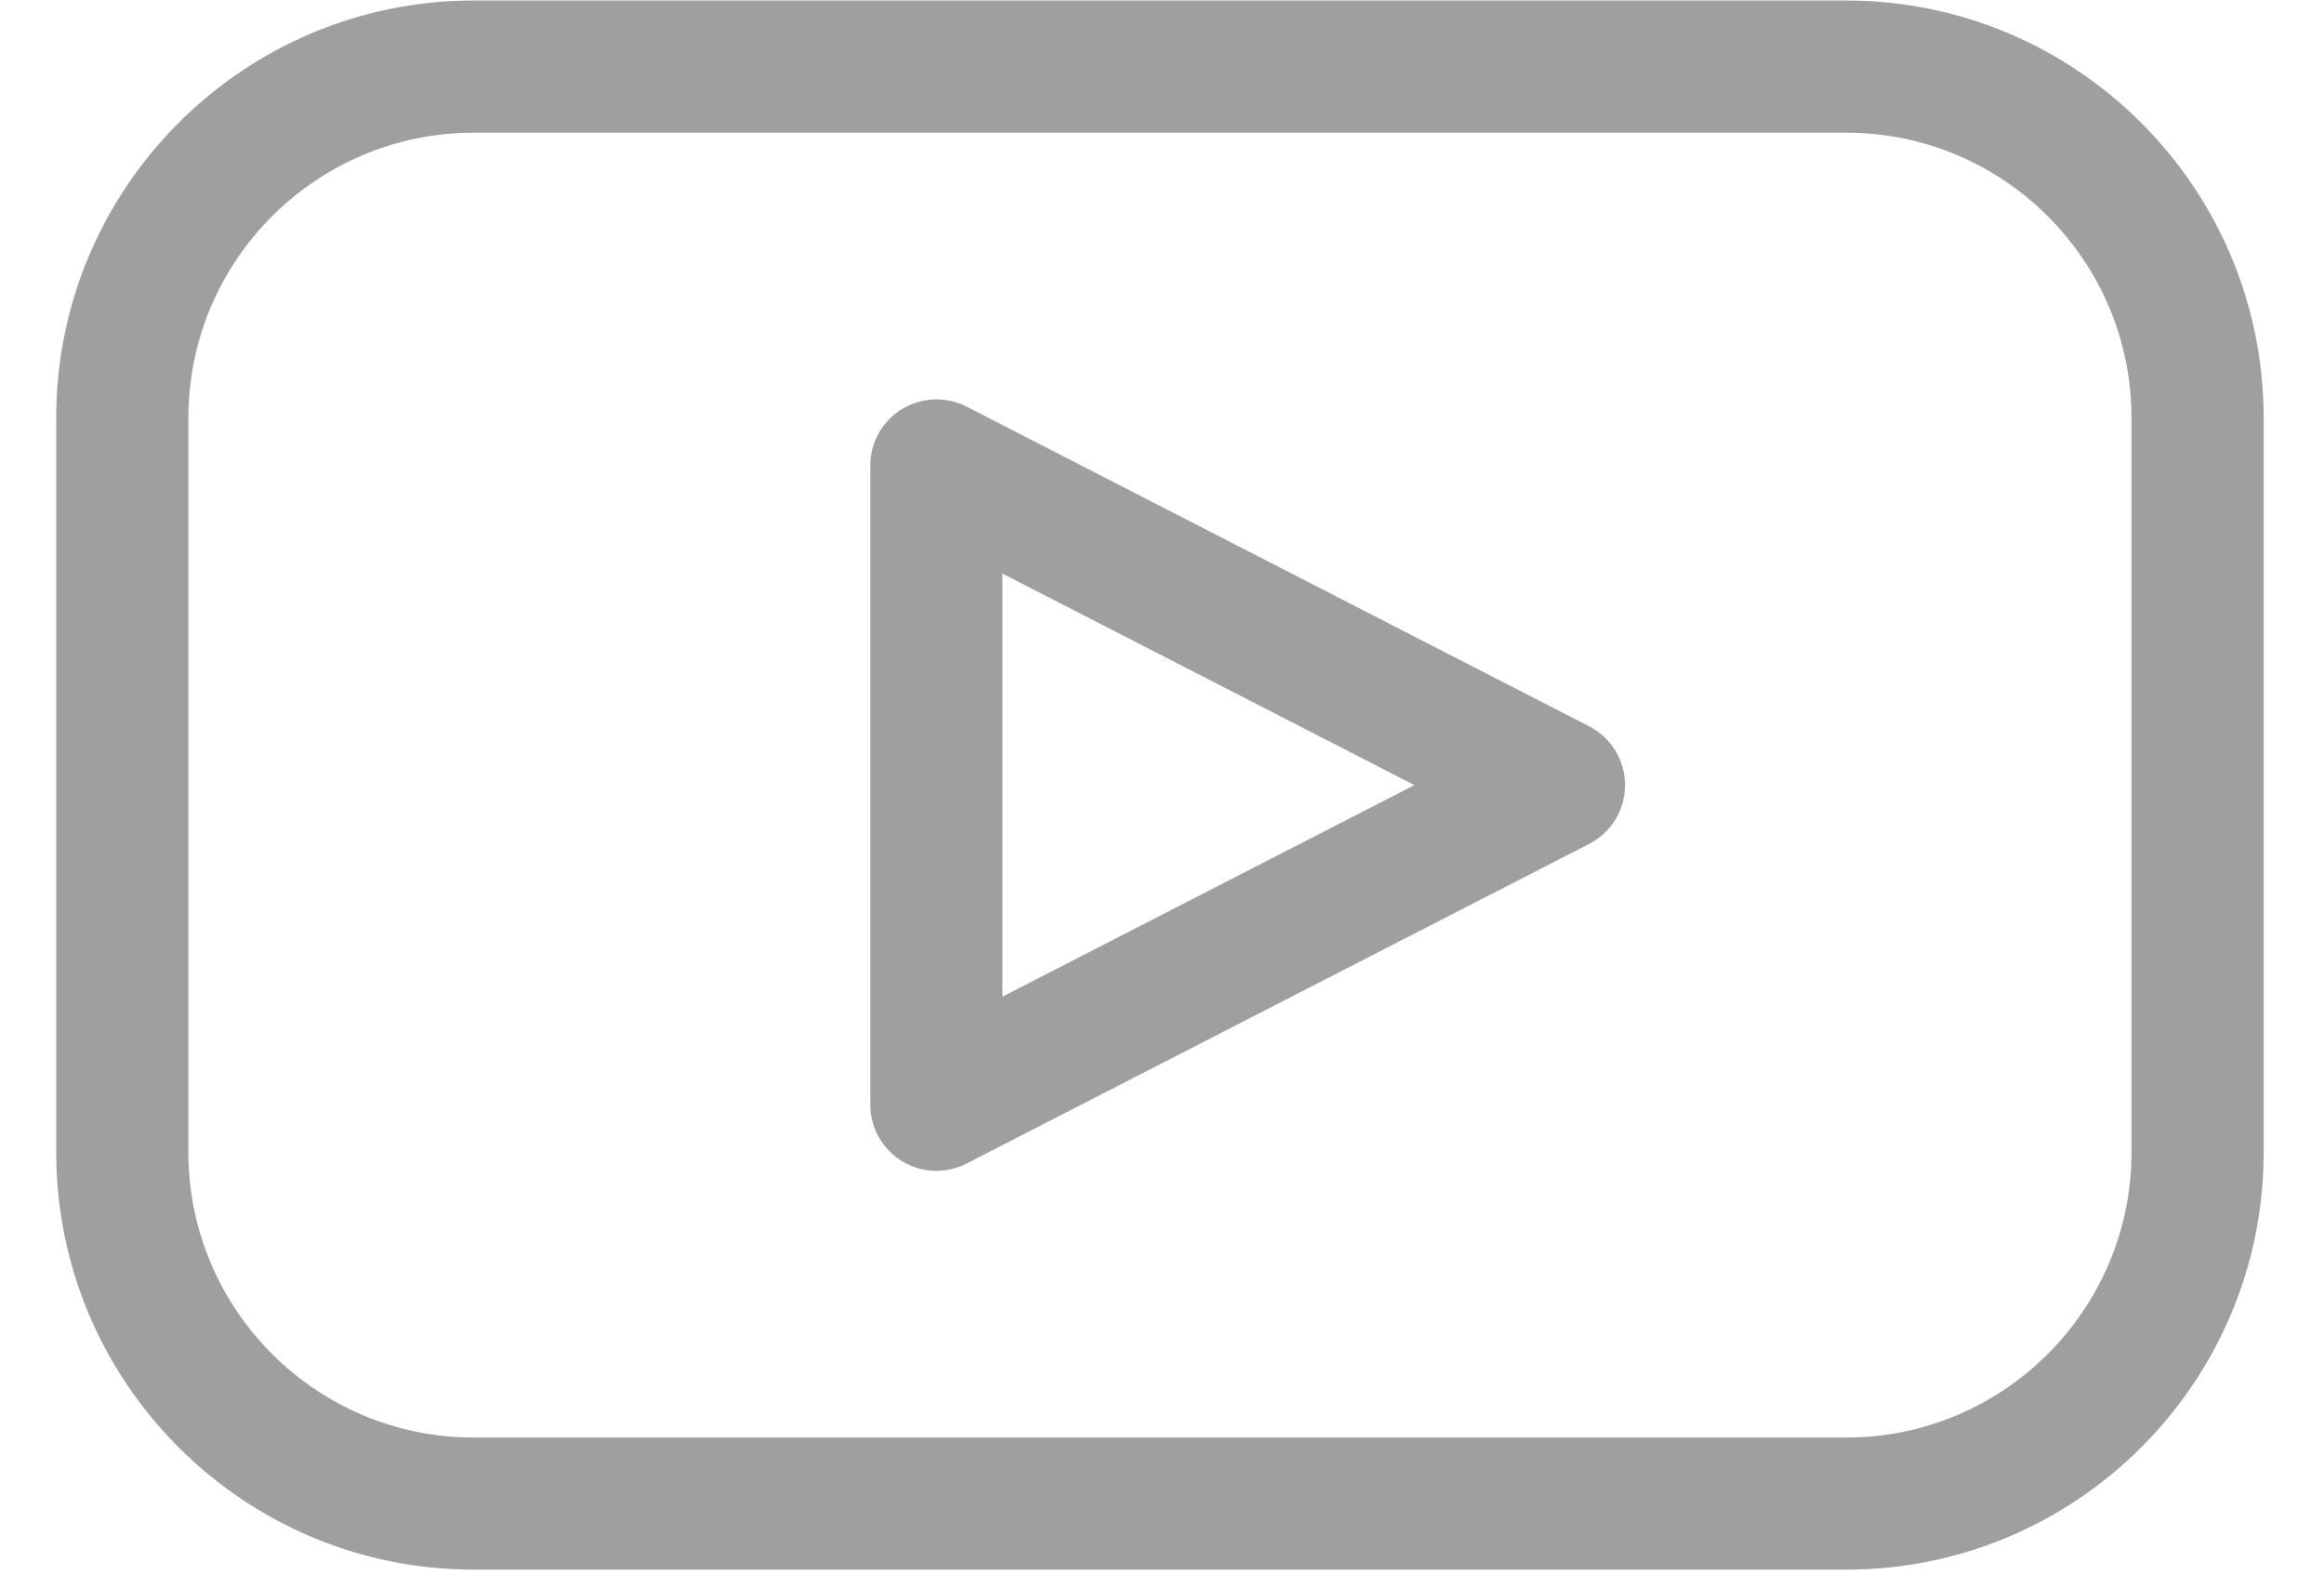
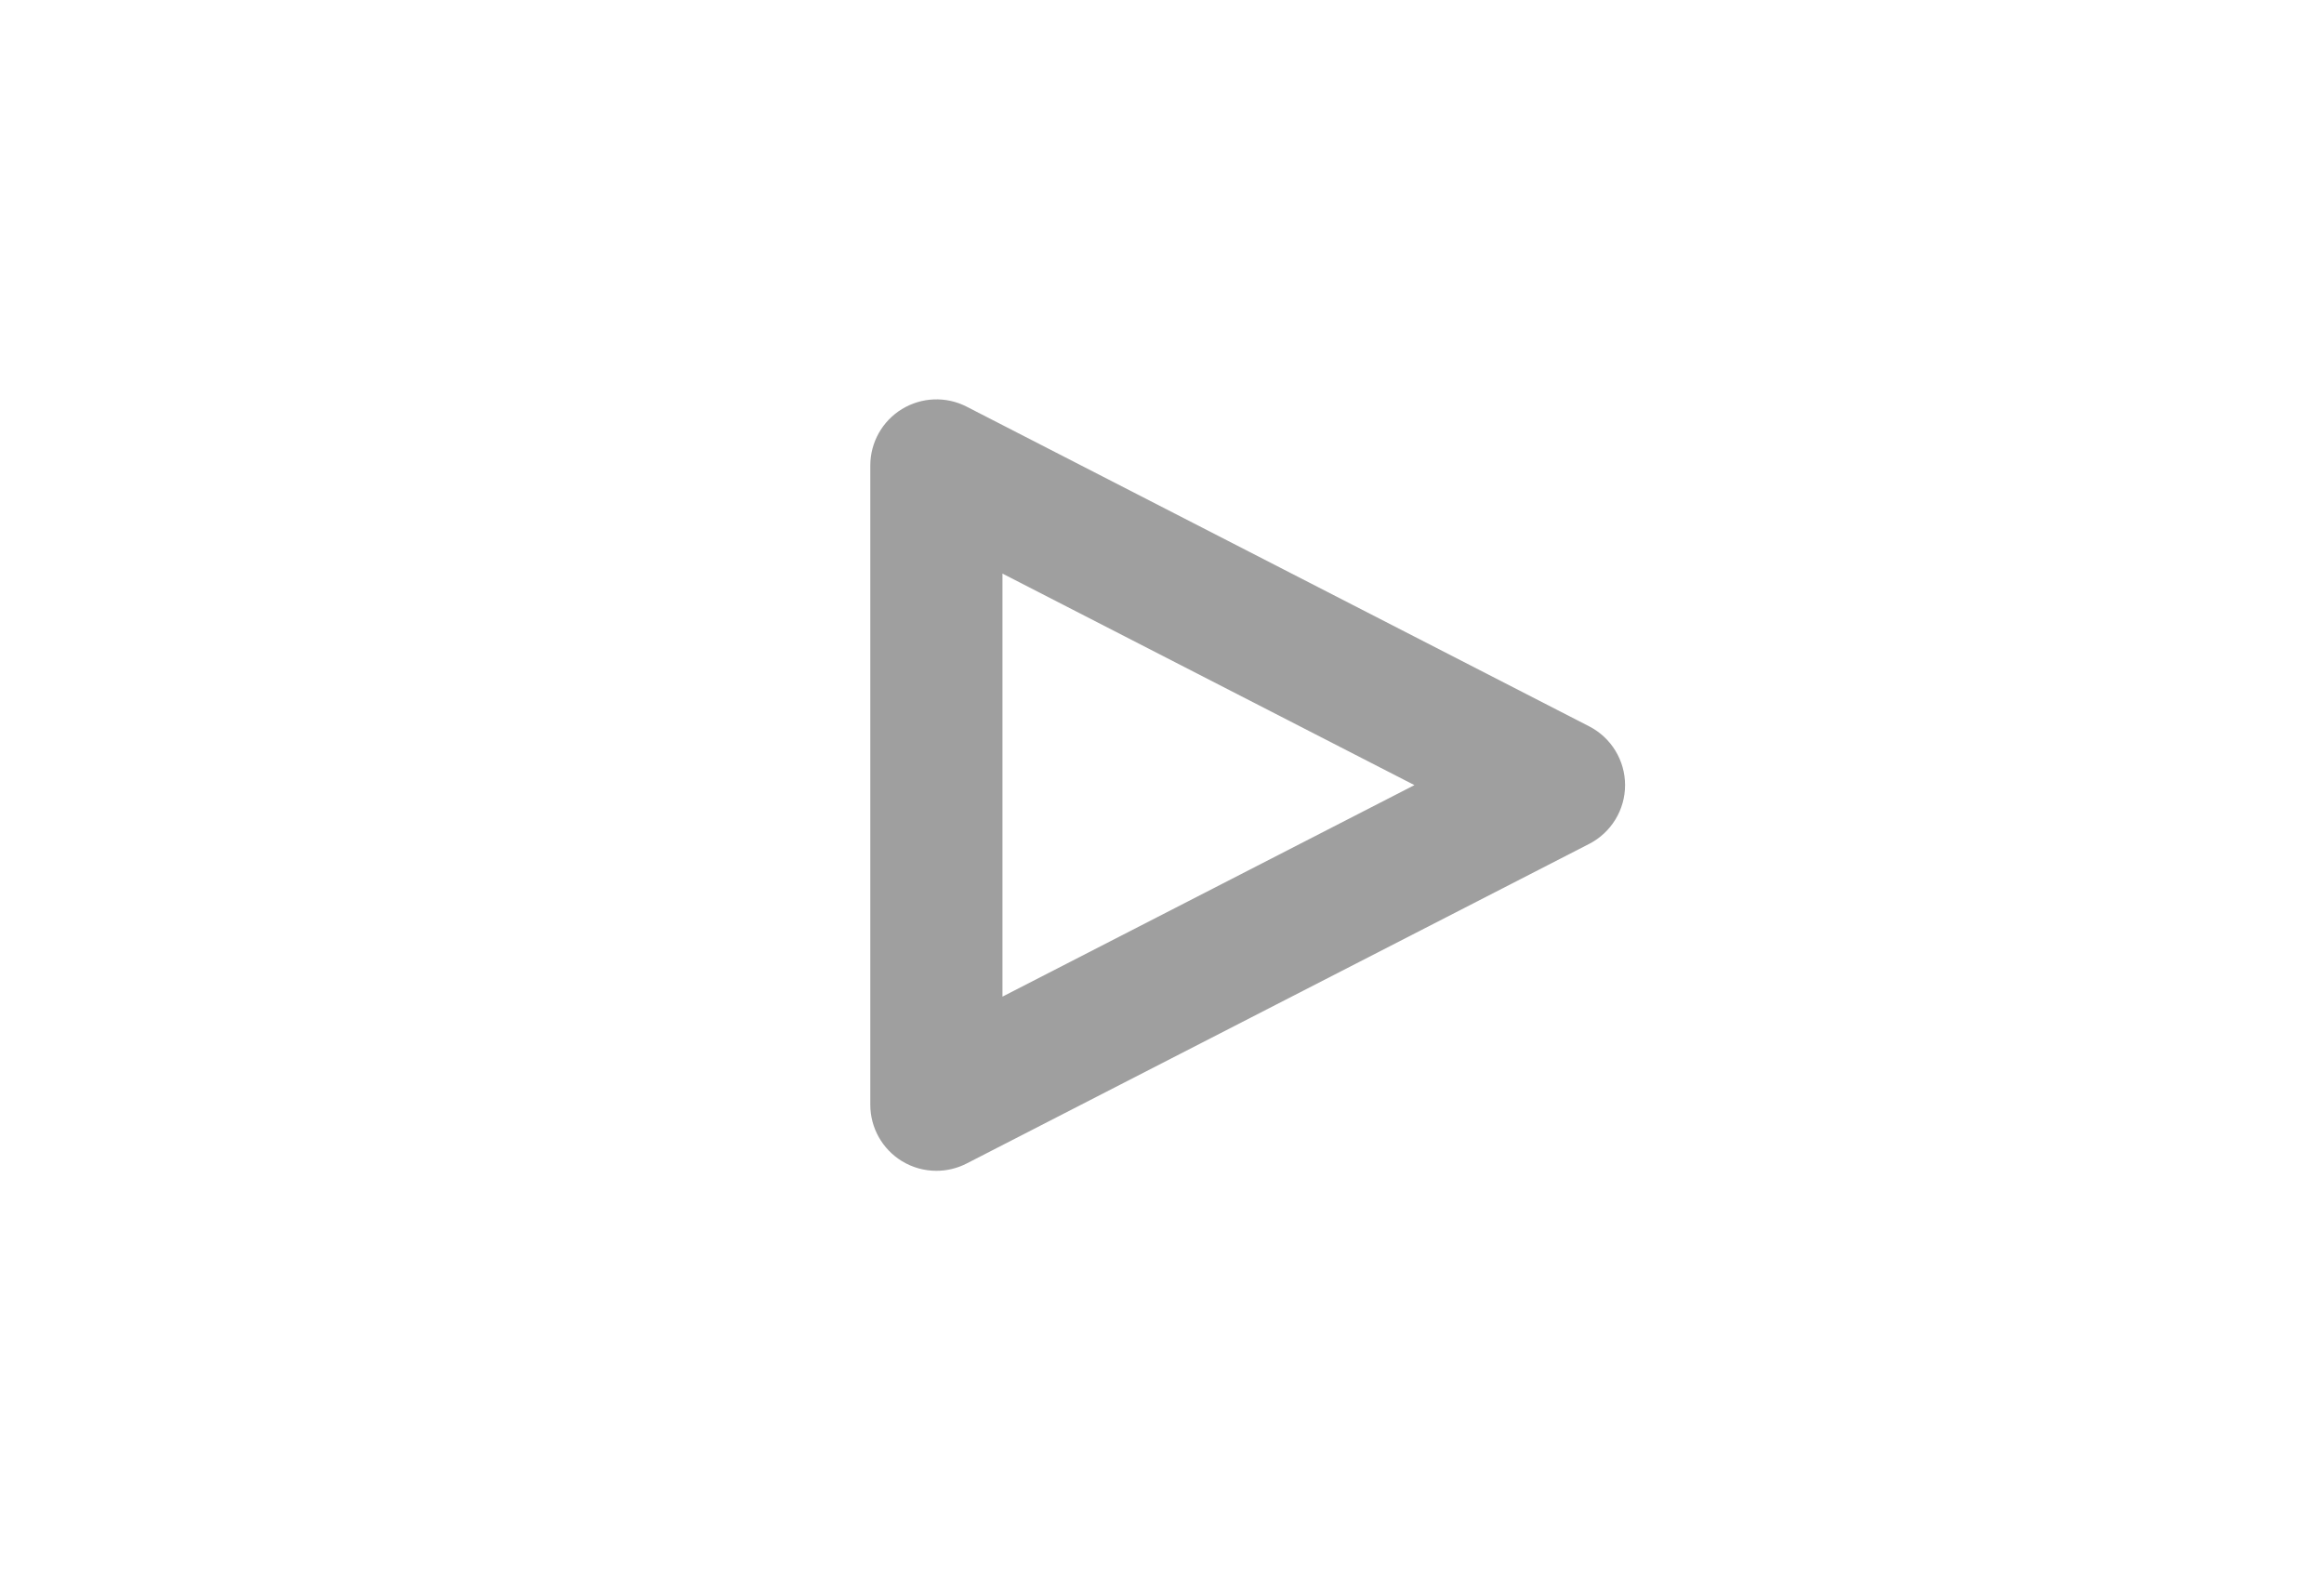
<svg xmlns="http://www.w3.org/2000/svg" width="31" height="21" viewBox="0 0 31 21" fill="none">
  <g id="Artwork 21">
    <g id="Group 1555">
      <g id="Group 1553">
        <path id="Path 4438" d="M12.491 15.615C12.331 15.615 12.172 15.572 12.031 15.486C11.769 15.326 11.609 15.041 11.609 14.734V6.208C11.609 5.901 11.769 5.616 12.031 5.456C12.293 5.296 12.62 5.283 12.893 5.423L21.198 9.687C21.492 9.838 21.677 10.141 21.677 10.471C21.677 10.801 21.492 11.104 21.198 11.255L12.893 15.518C12.766 15.583 12.628 15.615 12.491 15.615ZM13.372 7.65V13.292L18.867 10.471L13.372 7.65Z" fill="#9F9F9F" />
      </g>
      <g id="Group 1554">
-         <path id="Path 4439" d="M24.629 20.934H6.316C3.247 20.934 0.75 18.438 0.75 15.369V5.573C0.75 2.504 3.247 0.007 6.316 0.007H24.629C27.698 0.007 30.195 2.504 30.195 5.573V15.369C30.195 18.438 27.698 20.934 24.629 20.934ZM6.316 1.77C4.219 1.77 2.513 3.476 2.513 5.573V15.369C2.513 17.466 4.219 19.172 6.316 19.172H24.629C26.726 19.172 28.432 17.466 28.432 15.369V5.573C28.432 3.476 26.726 1.77 24.629 1.77H6.316Z" fill="#9F9F9F" />
-       </g>
+         </g>
    </g>
  </g>
</svg>